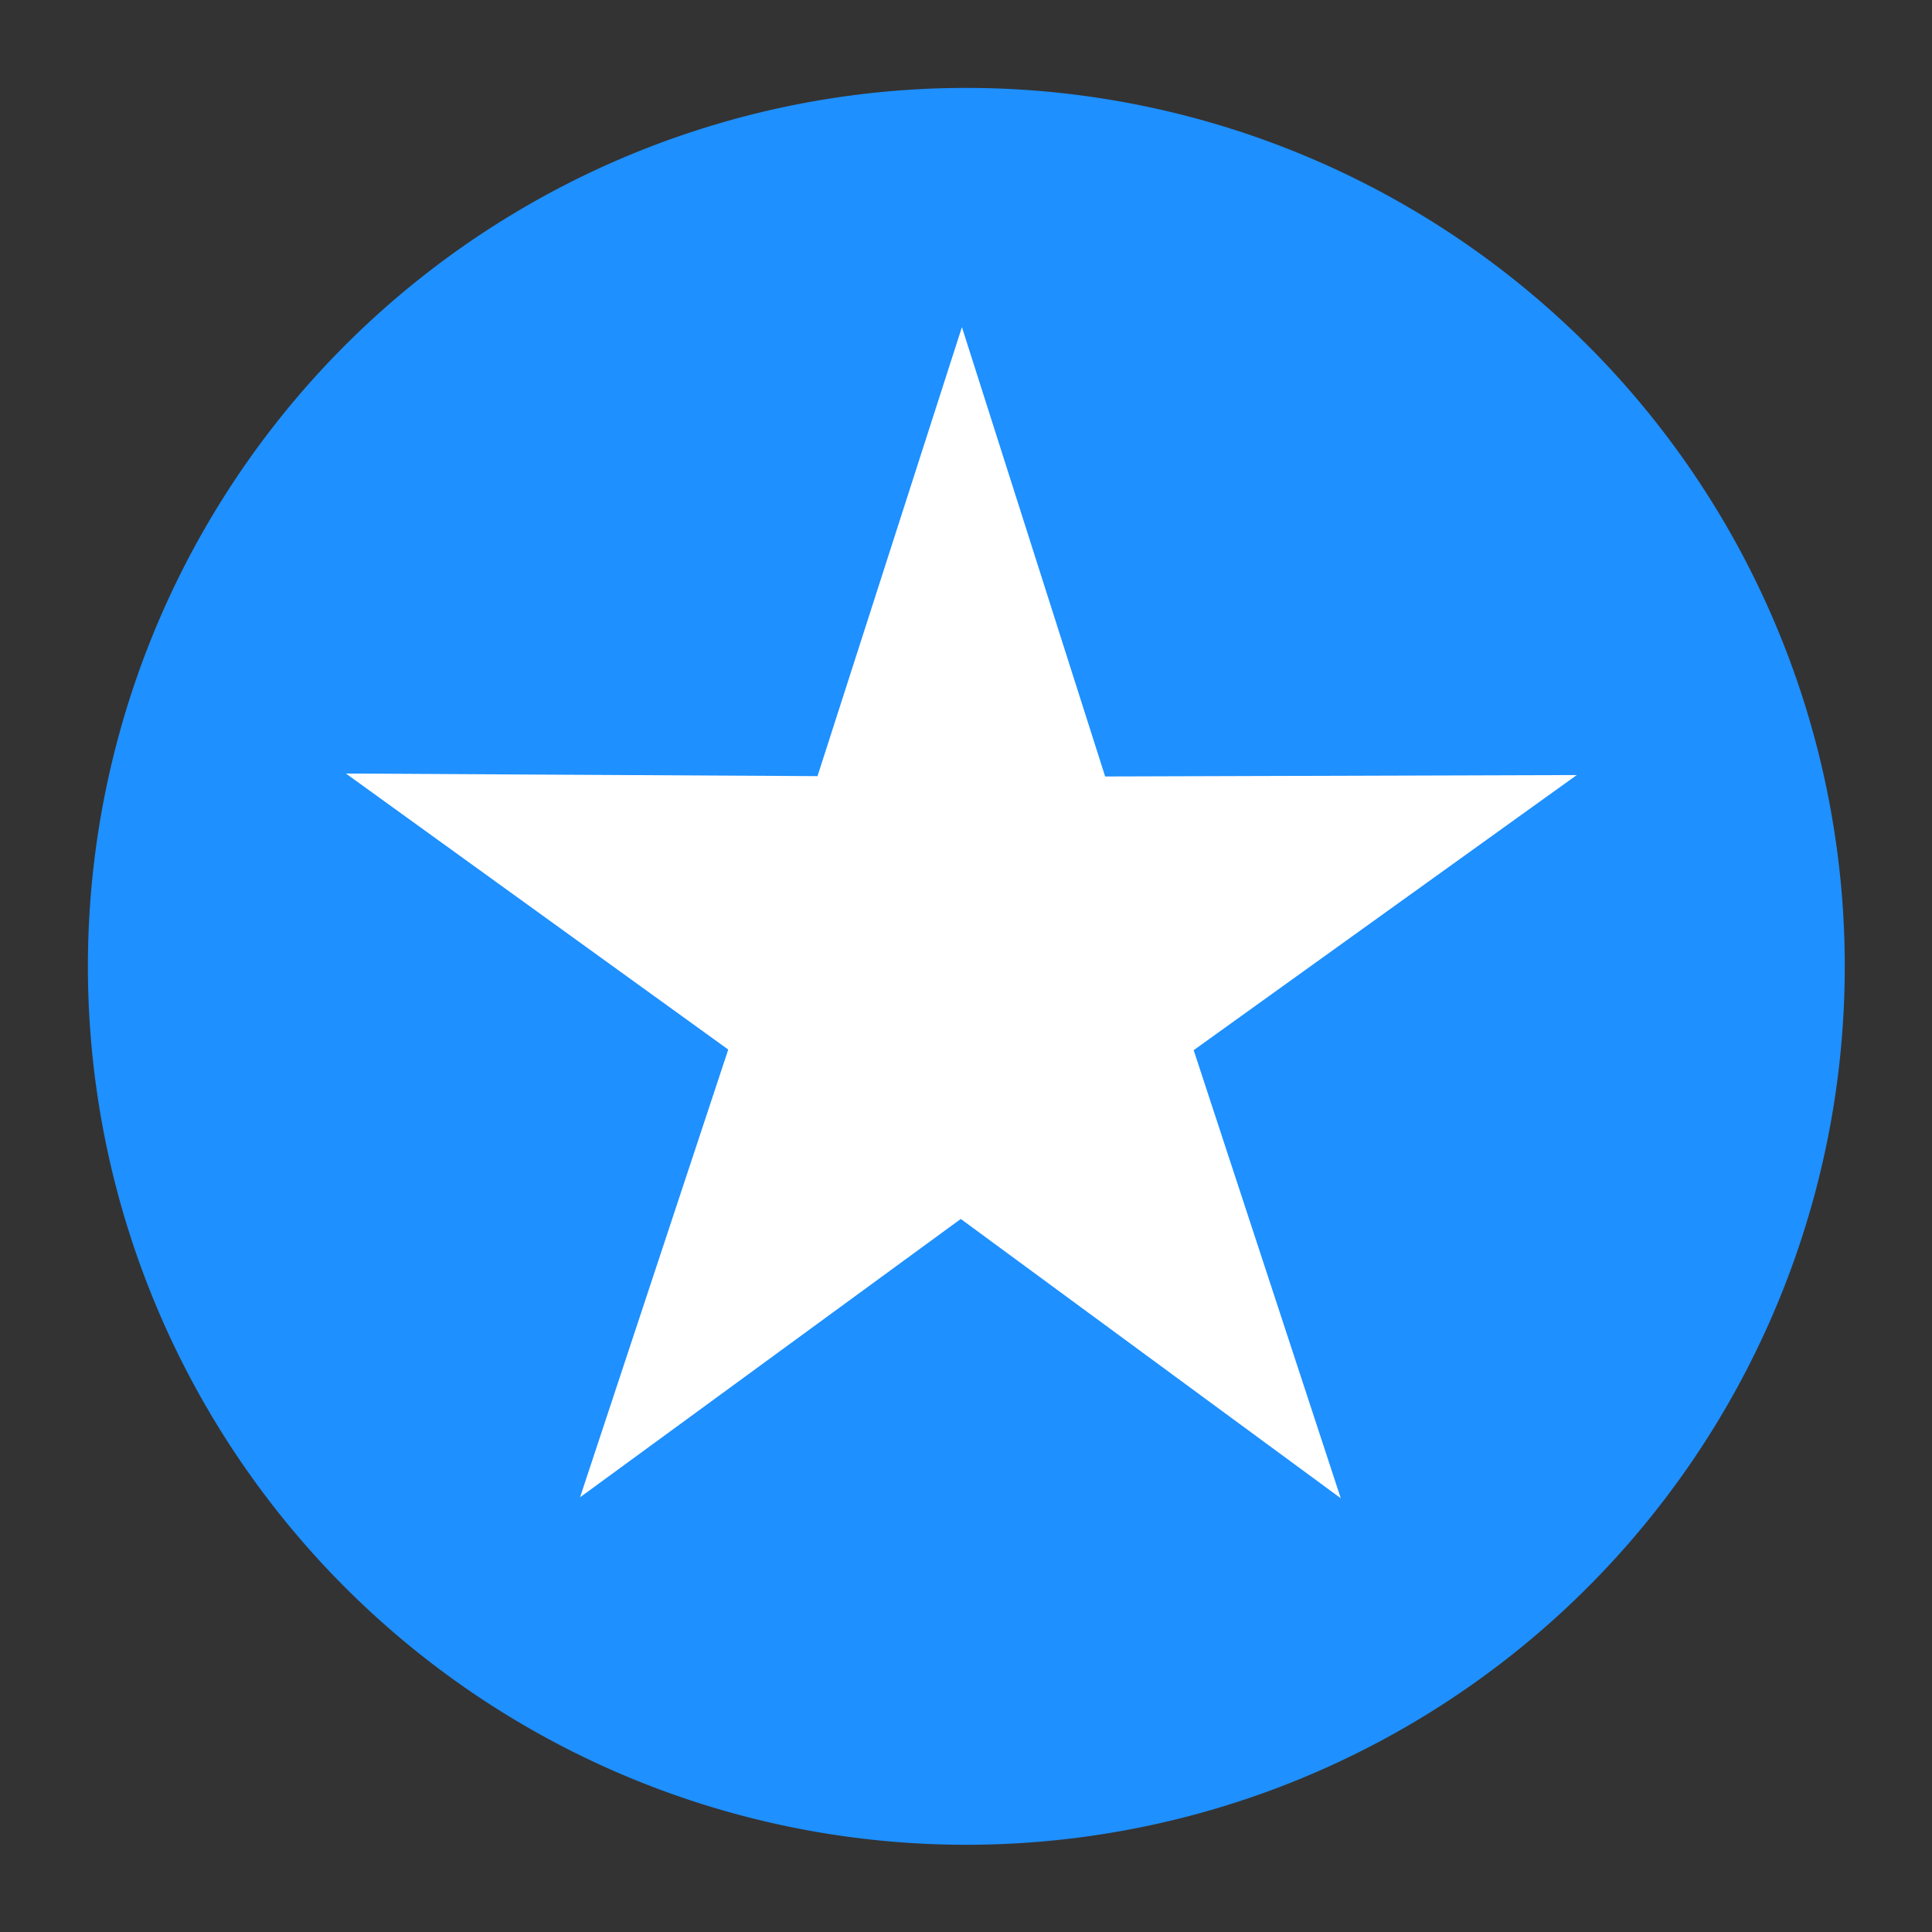
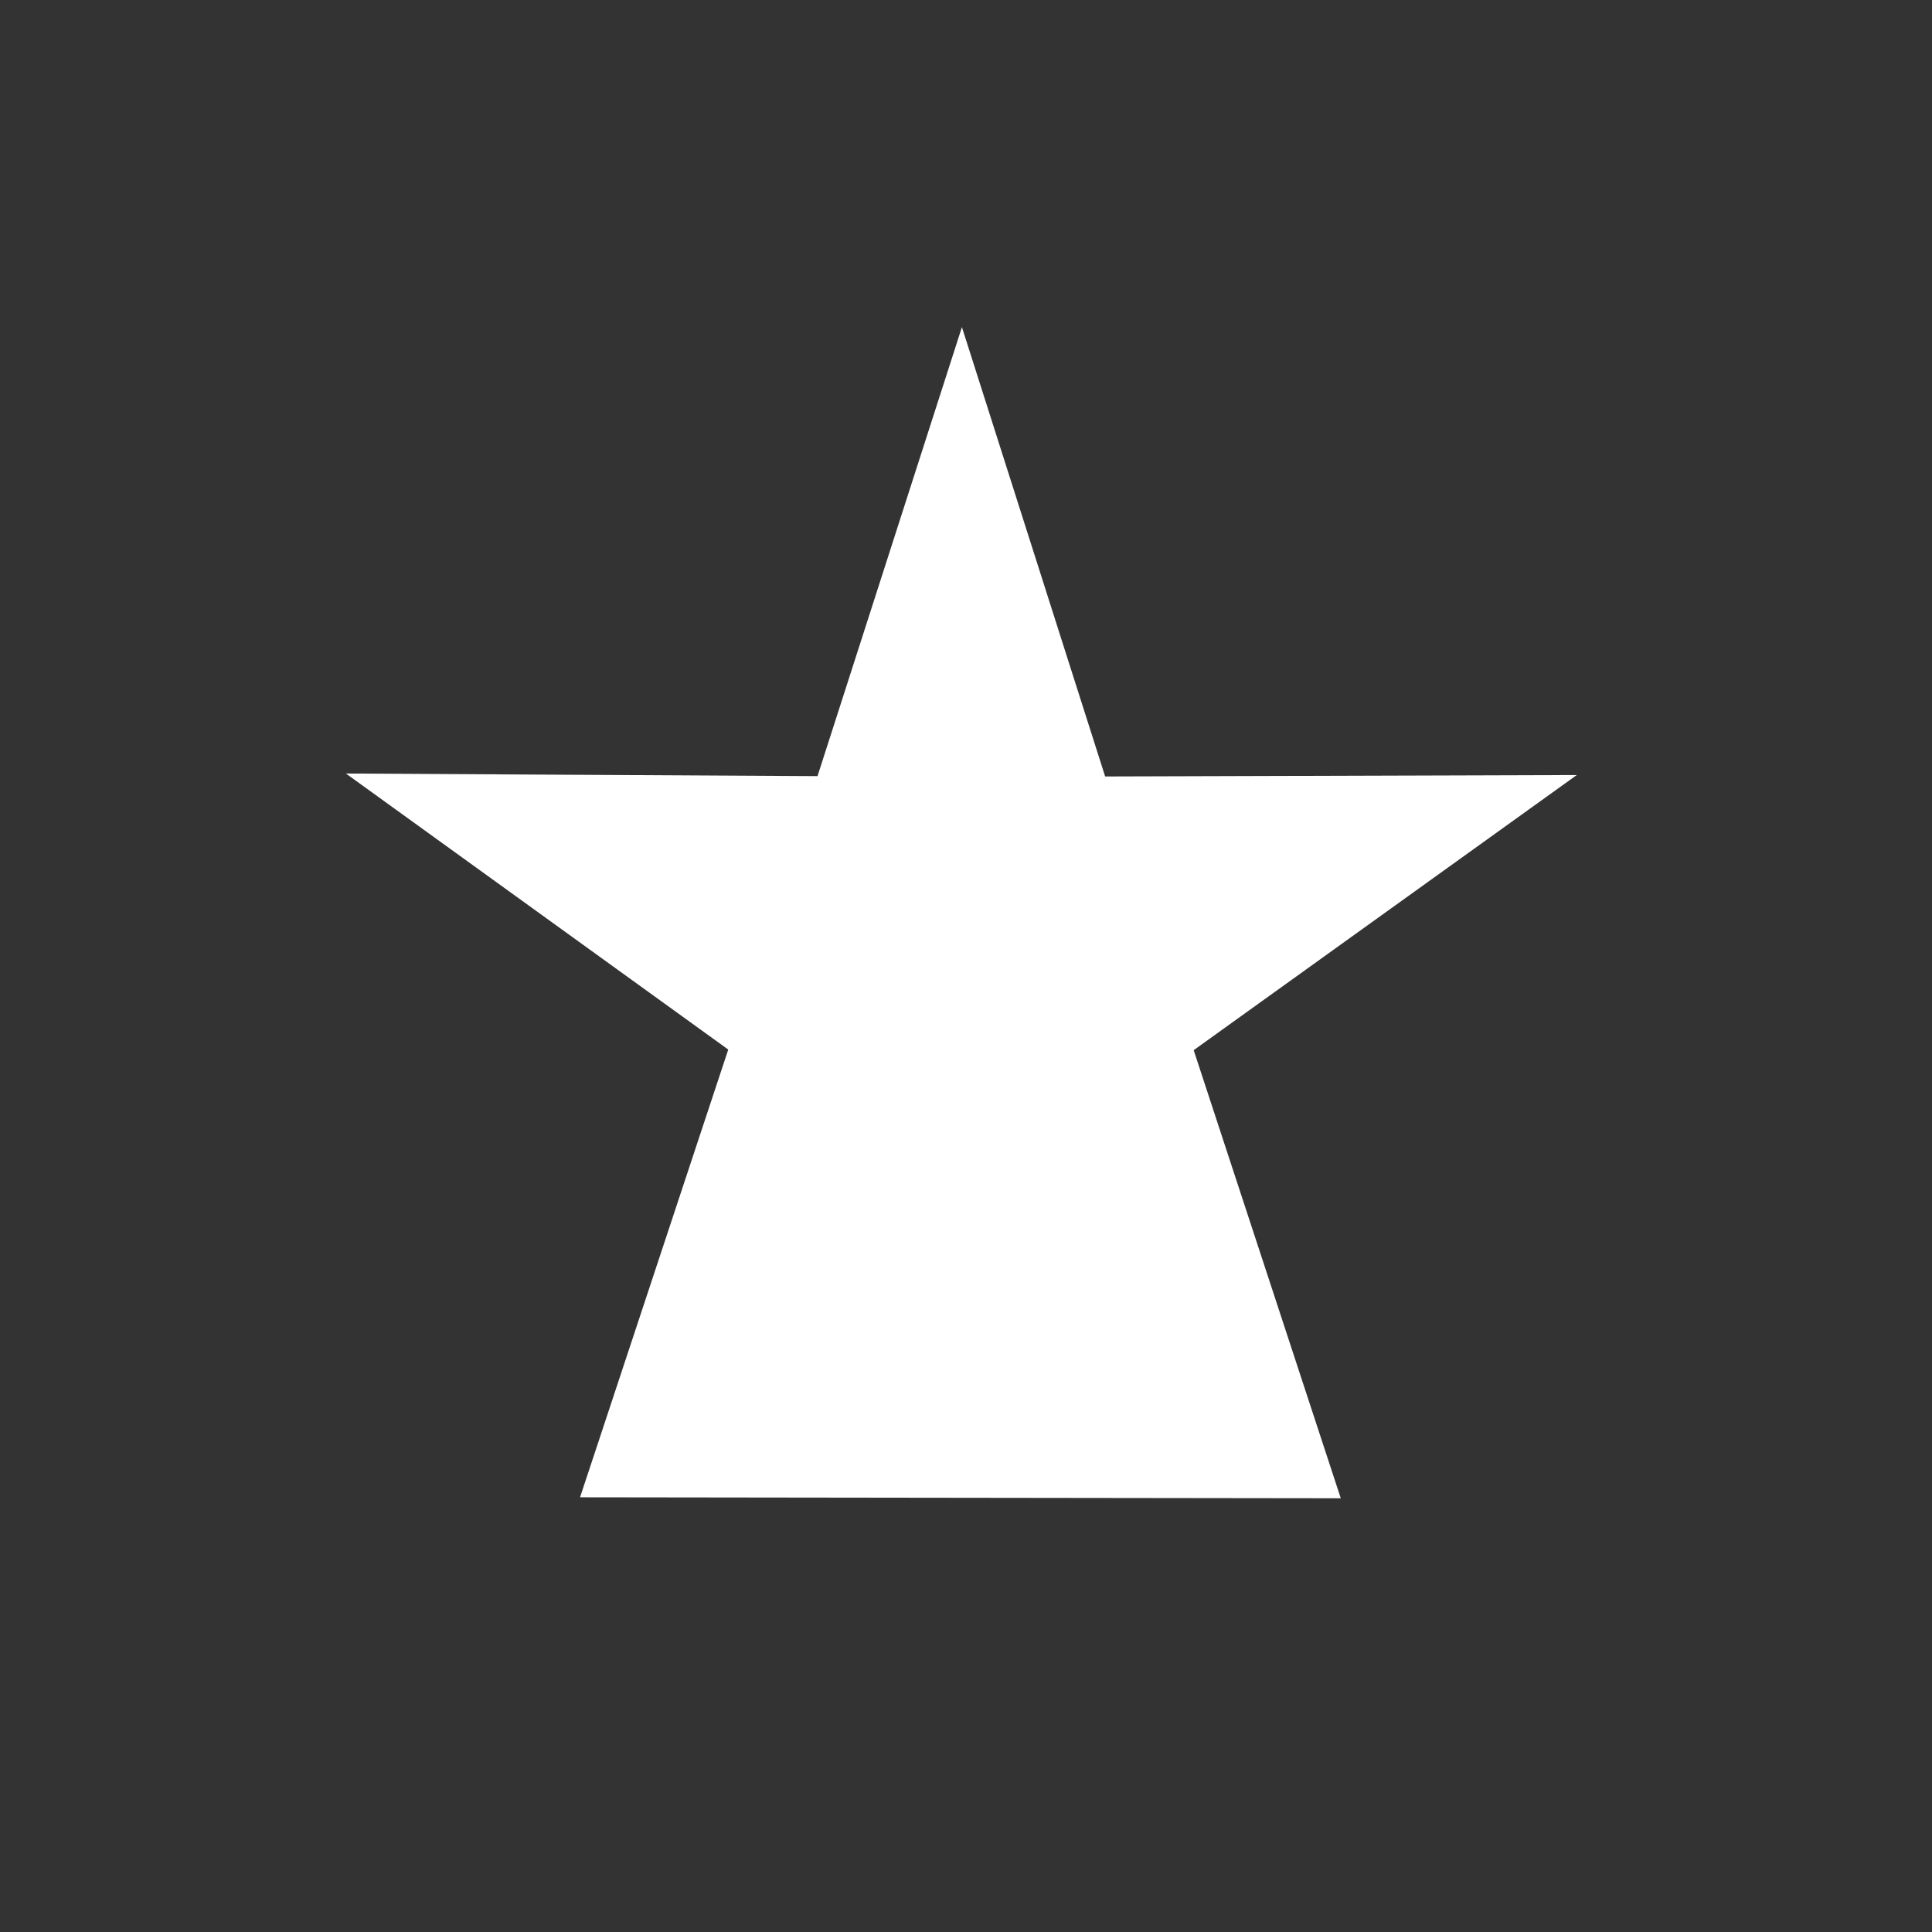
<svg xmlns="http://www.w3.org/2000/svg" xmlns:ns1="http://sodipodi.sourceforge.net/DTD/sodipodi-0.dtd" xmlns:ns2="http://www.inkscape.org/namespaces/inkscape" id="svg2" ns1:version="0.32" ns2:version="0.45+devel" width="22" height="22" version="1.0" ns1:docbase="C:\Documents and Settings\Márcio Silva\Ambiente de trabalho\avaliaçãowp" ns1:docname="qualidade-total.svg" ns2:output_extension="org.inkscape.output.svg.inkscape" ns1:modified="true">
  <rect width="100%" height="100%" fill="#333333" stroke="none" />
  <defs id="defs5" />
  <ns1:namedview ns2:window-height="573" ns2:window-width="761" ns2:pageshadow="2" ns2:pageopacity="0.0" guidetolerance="10.0" gridtolerance="10.0" objecttolerance="10.0" borderopacity="1.0" bordercolor="#666666" pagecolor="#ffffff" id="base" width="22px" height="22px" ns2:zoom="5.1212121" ns2:cx="65.984008" ns2:cy="11" ns2:window-x="110" ns2:window-y="145" ns2:current-layer="svg2" />
  <g id="g2173" transform="translate(-109.877,2.8788423e-2)">
-     <path transform="matrix(1.037,0,0,1.037,109.002,-1.836)" d="M 21.101 12.354 A 9.646 9.646 0 1 1  1.809,12.354 A 9.646 9.646 0 1 1  21.101 12.354 z" ns1:ry="9.6460619" ns1:rx="9.6460619" ns1:cy="12.353938" ns1:cx="11.454698" id="path2194" style="fill:#1e90ff;fill-opacity:1;stroke:none;stroke-width:0.7;stroke-miterlimit:4.2;stroke-dasharray:none;stroke-dashoffset:0;stroke-opacity:1" ns1:type="arc" />
-     <path transform="matrix(0.541,-5.6172179e-2,5.6172179e-2,0.541,121.07,29.339)" d="M 9.788,-21.732 L 2.479,-28.37 L -6.051,-23.397 L -1.997,-32.4 L -9.362,-38.975 L 0.453,-37.901 L 4.431,-46.939 L 6.442,-37.272 L 16.266,-36.282 L 7.694,-31.381 L 9.788,-21.732 z " ns2:randomized="0" ns2:rounded="0" ns2:flatsided="false" ns1:arg2="1.6755161" ns1:arg1="1.0471976" ns1:r2="5.1229758" ns1:r1="13.548017" ns1:cy="-33.464851" ns1:cx="3.0143943" ns1:sides="5" id="path2245" style="opacity:1;fill:#ffffff;fill-opacity:1;stroke:none;stroke-width:0.7;stroke-miterlimit:4.2;stroke-dasharray:none;stroke-dashoffset:0;stroke-opacity:1" ns1:type="star" />
+     <path transform="matrix(0.541,-5.6172179e-2,5.6172179e-2,0.541,121.07,29.339)" d="M 9.788,-21.732 L -6.051,-23.397 L -1.997,-32.4 L -9.362,-38.975 L 0.453,-37.901 L 4.431,-46.939 L 6.442,-37.272 L 16.266,-36.282 L 7.694,-31.381 L 9.788,-21.732 z " ns2:randomized="0" ns2:rounded="0" ns2:flatsided="false" ns1:arg2="1.6755161" ns1:arg1="1.0471976" ns1:r2="5.1229758" ns1:r1="13.548017" ns1:cy="-33.464851" ns1:cx="3.0143943" ns1:sides="5" id="path2245" style="opacity:1;fill:#ffffff;fill-opacity:1;stroke:none;stroke-width:0.7;stroke-miterlimit:4.2;stroke-dasharray:none;stroke-dashoffset:0;stroke-opacity:1" ns1:type="star" />
  </g>
</svg>